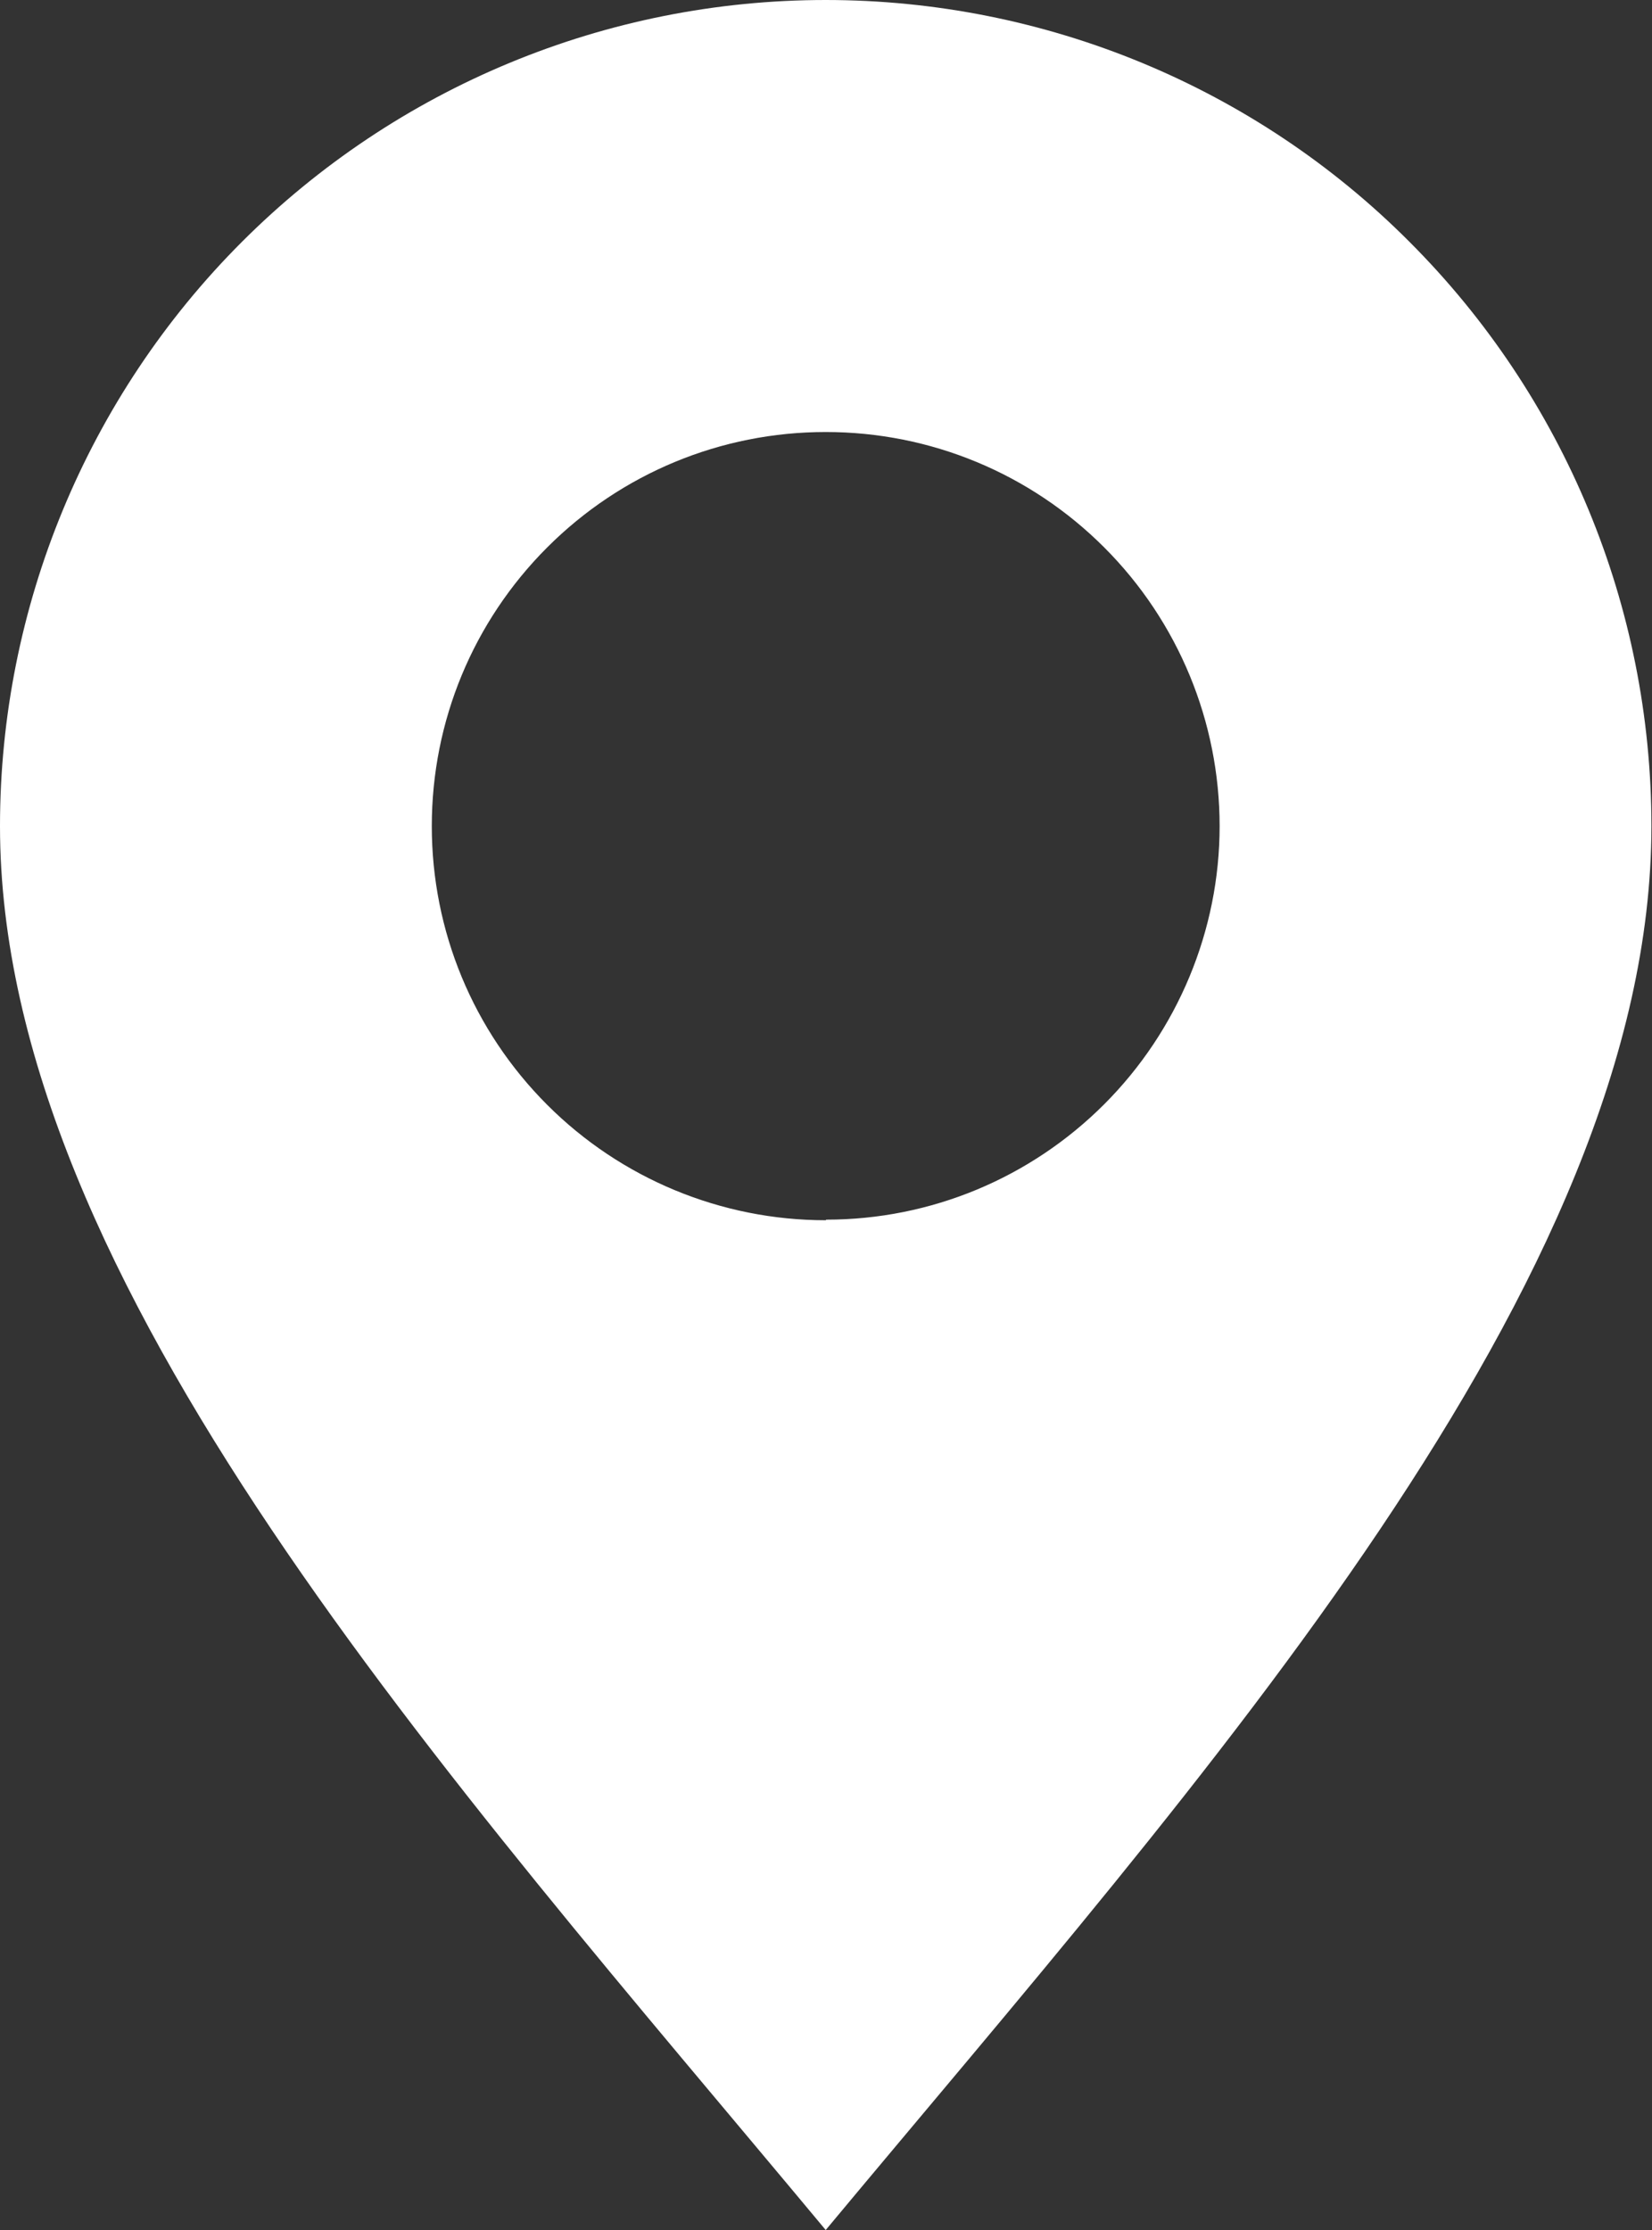
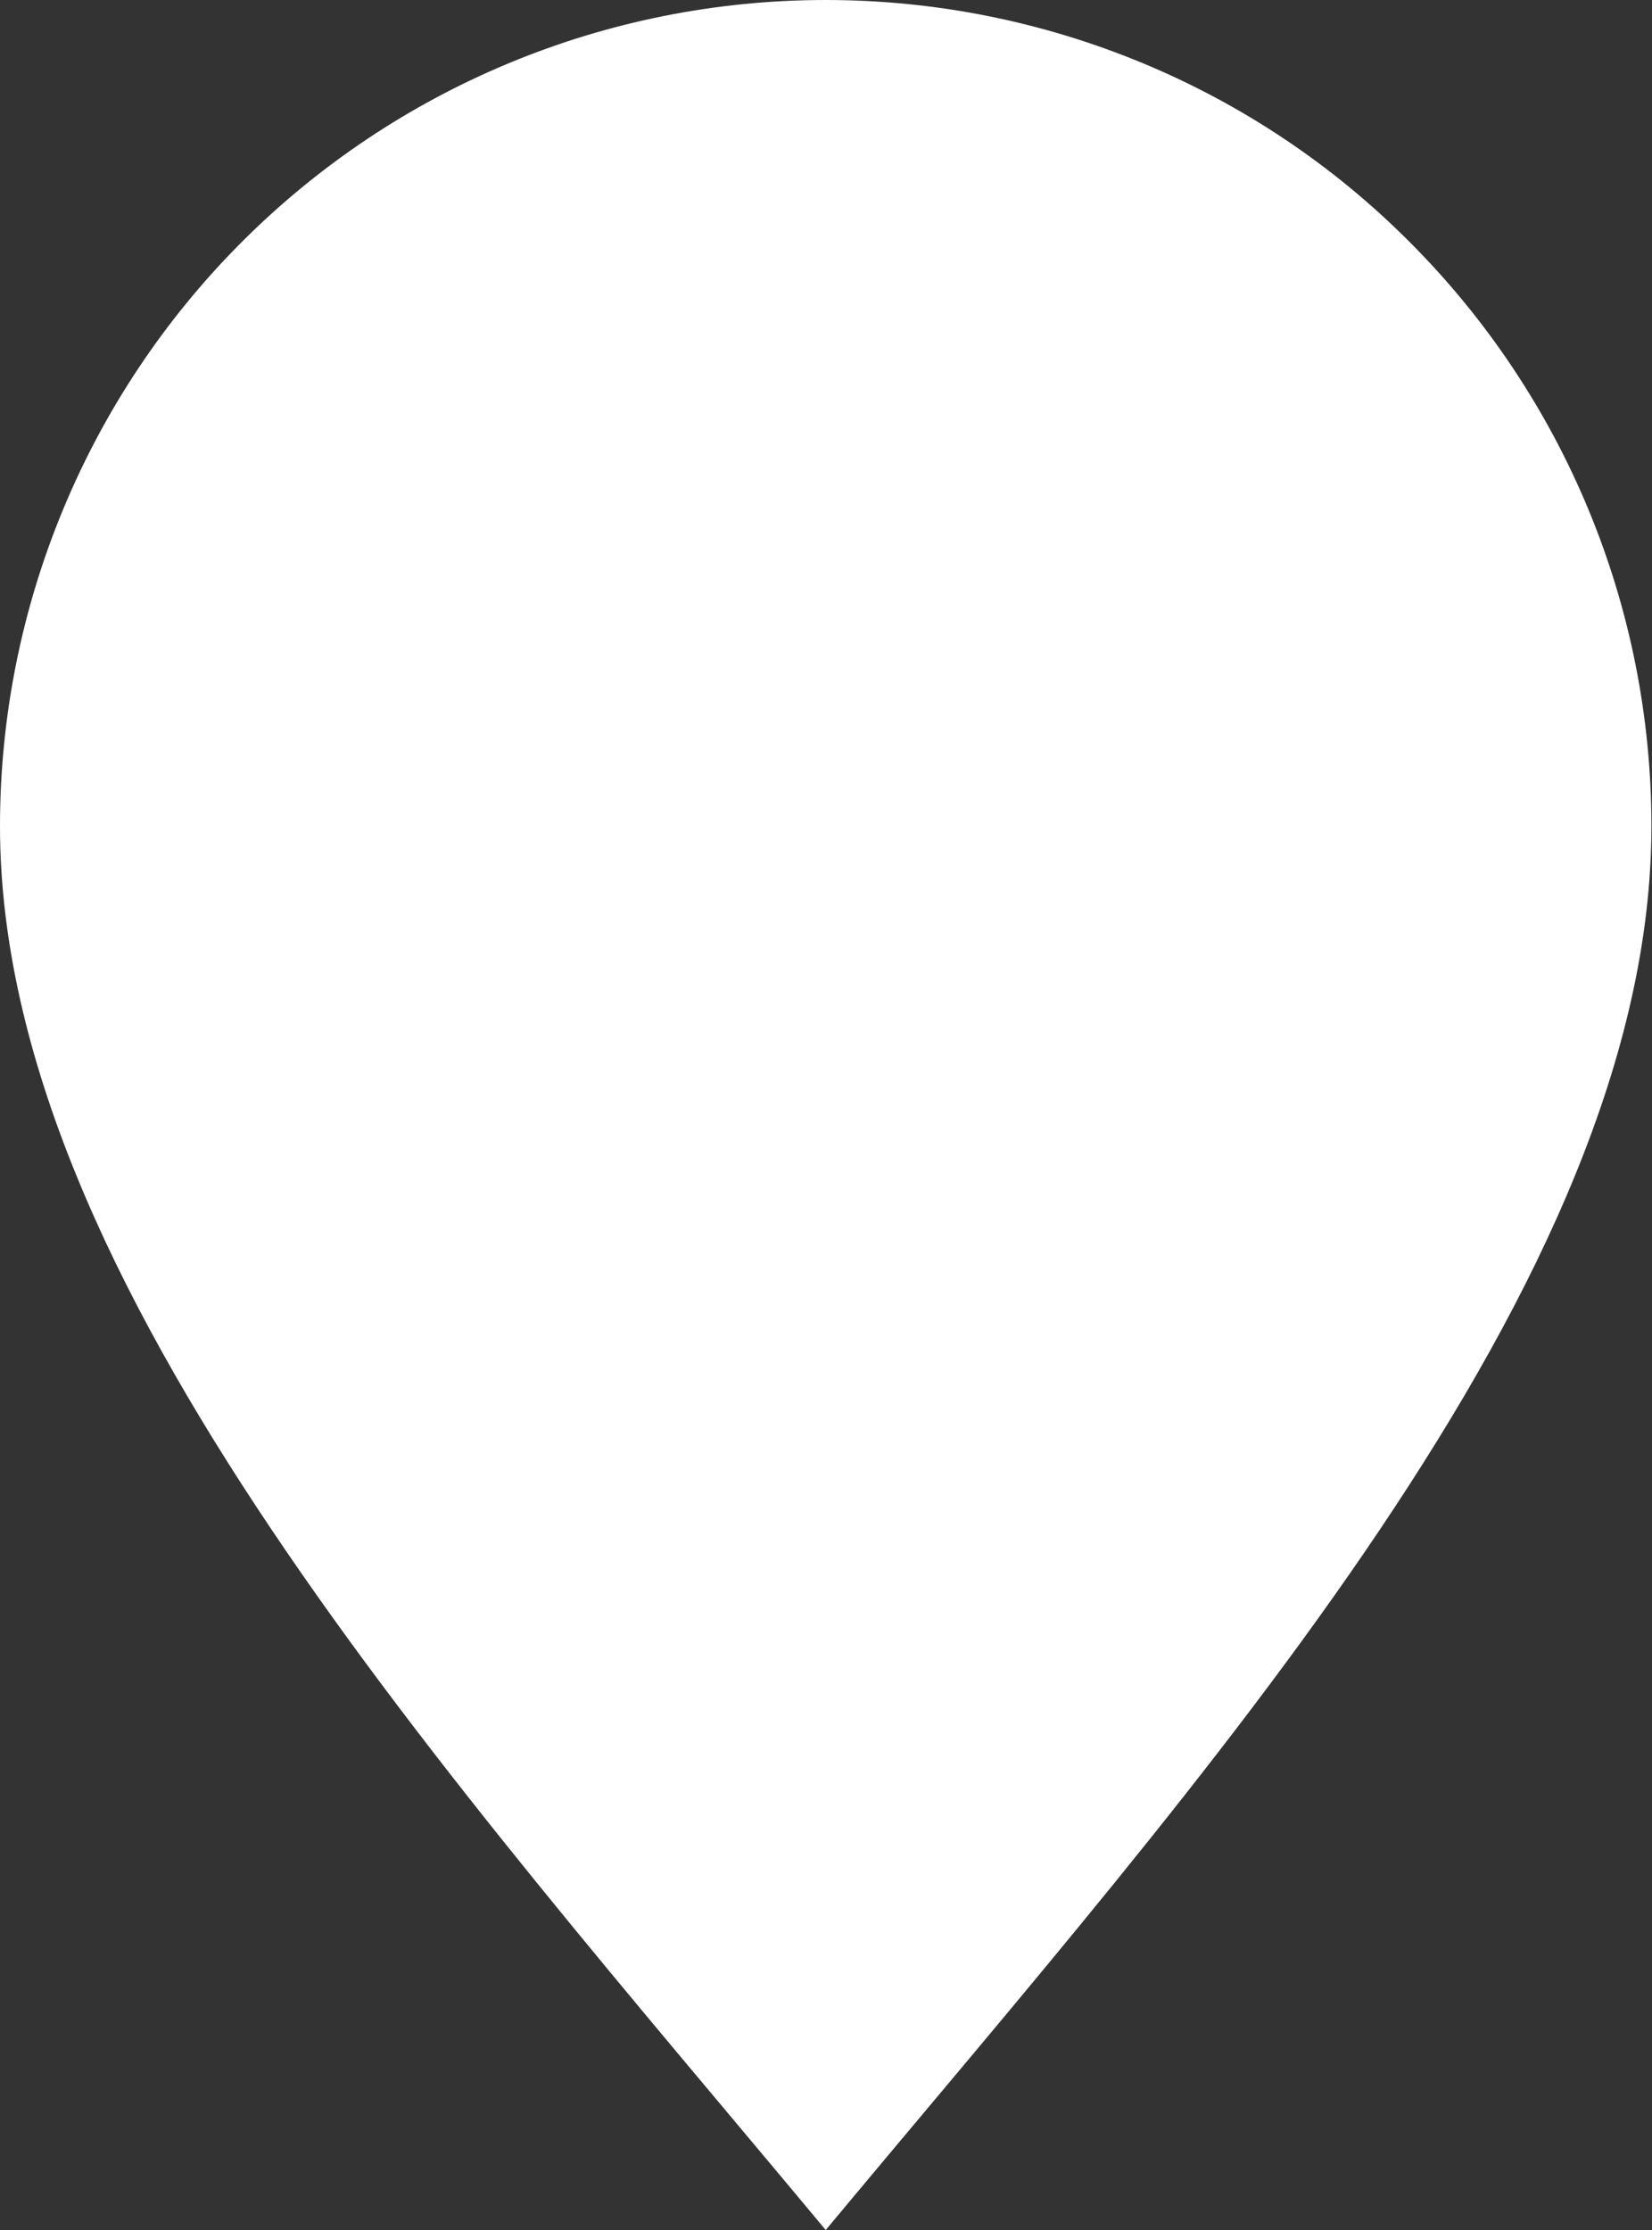
<svg xmlns="http://www.w3.org/2000/svg" id="Ebene_2" data-name="Ebene 2" viewBox="0 0 28.35 38.25">
  <rect x="0" y="0" width="28.35" height="38.25" fill="#333333" stroke="none" />
  <defs>
    <style> .cls-1 { fill: #fff; fill-rule: evenodd; } </style>
  </defs>
  <g id="Ebene_1-2" data-name="Ebene 1">
-     <path class="cls-1" d="M14.17,0C10.41,0,6.81,1.49,4.15,4.15,1.49,6.81,0,10.42,0,14.17c0,7.83,7.69,16.3,14.17,24.08,6.48-7.78,14.17-16.25,14.17-24.08,0-3.76-1.49-7.36-4.15-10.02C21.54,1.49,17.93,0,14.17,0h0ZM14.17,20.93c-1.79,0-3.51-.71-4.78-1.98-1.27-1.27-1.98-2.98-1.98-4.78s.71-3.51,1.98-4.78c1.27-1.27,2.98-1.98,4.78-1.98s3.51.71,4.78,1.98c1.27,1.27,1.98,2.99,1.98,4.78,0,1.79-.72,3.51-1.98,4.77-1.27,1.27-2.98,1.98-4.77,1.98h0Z" />
+     <path class="cls-1" d="M14.17,0C10.41,0,6.81,1.49,4.15,4.15,1.49,6.81,0,10.42,0,14.17c0,7.83,7.69,16.3,14.17,24.08,6.48-7.78,14.17-16.25,14.17-24.08,0-3.76-1.49-7.36-4.15-10.02C21.54,1.49,17.93,0,14.17,0h0Zc-1.79,0-3.51-.71-4.78-1.98-1.27-1.27-1.98-2.98-1.98-4.78s.71-3.51,1.98-4.78c1.27-1.27,2.98-1.98,4.78-1.98s3.51.71,4.78,1.98c1.27,1.27,1.98,2.99,1.98,4.78,0,1.79-.72,3.51-1.98,4.77-1.27,1.27-2.98,1.98-4.77,1.98h0Z" />
  </g>
</svg>